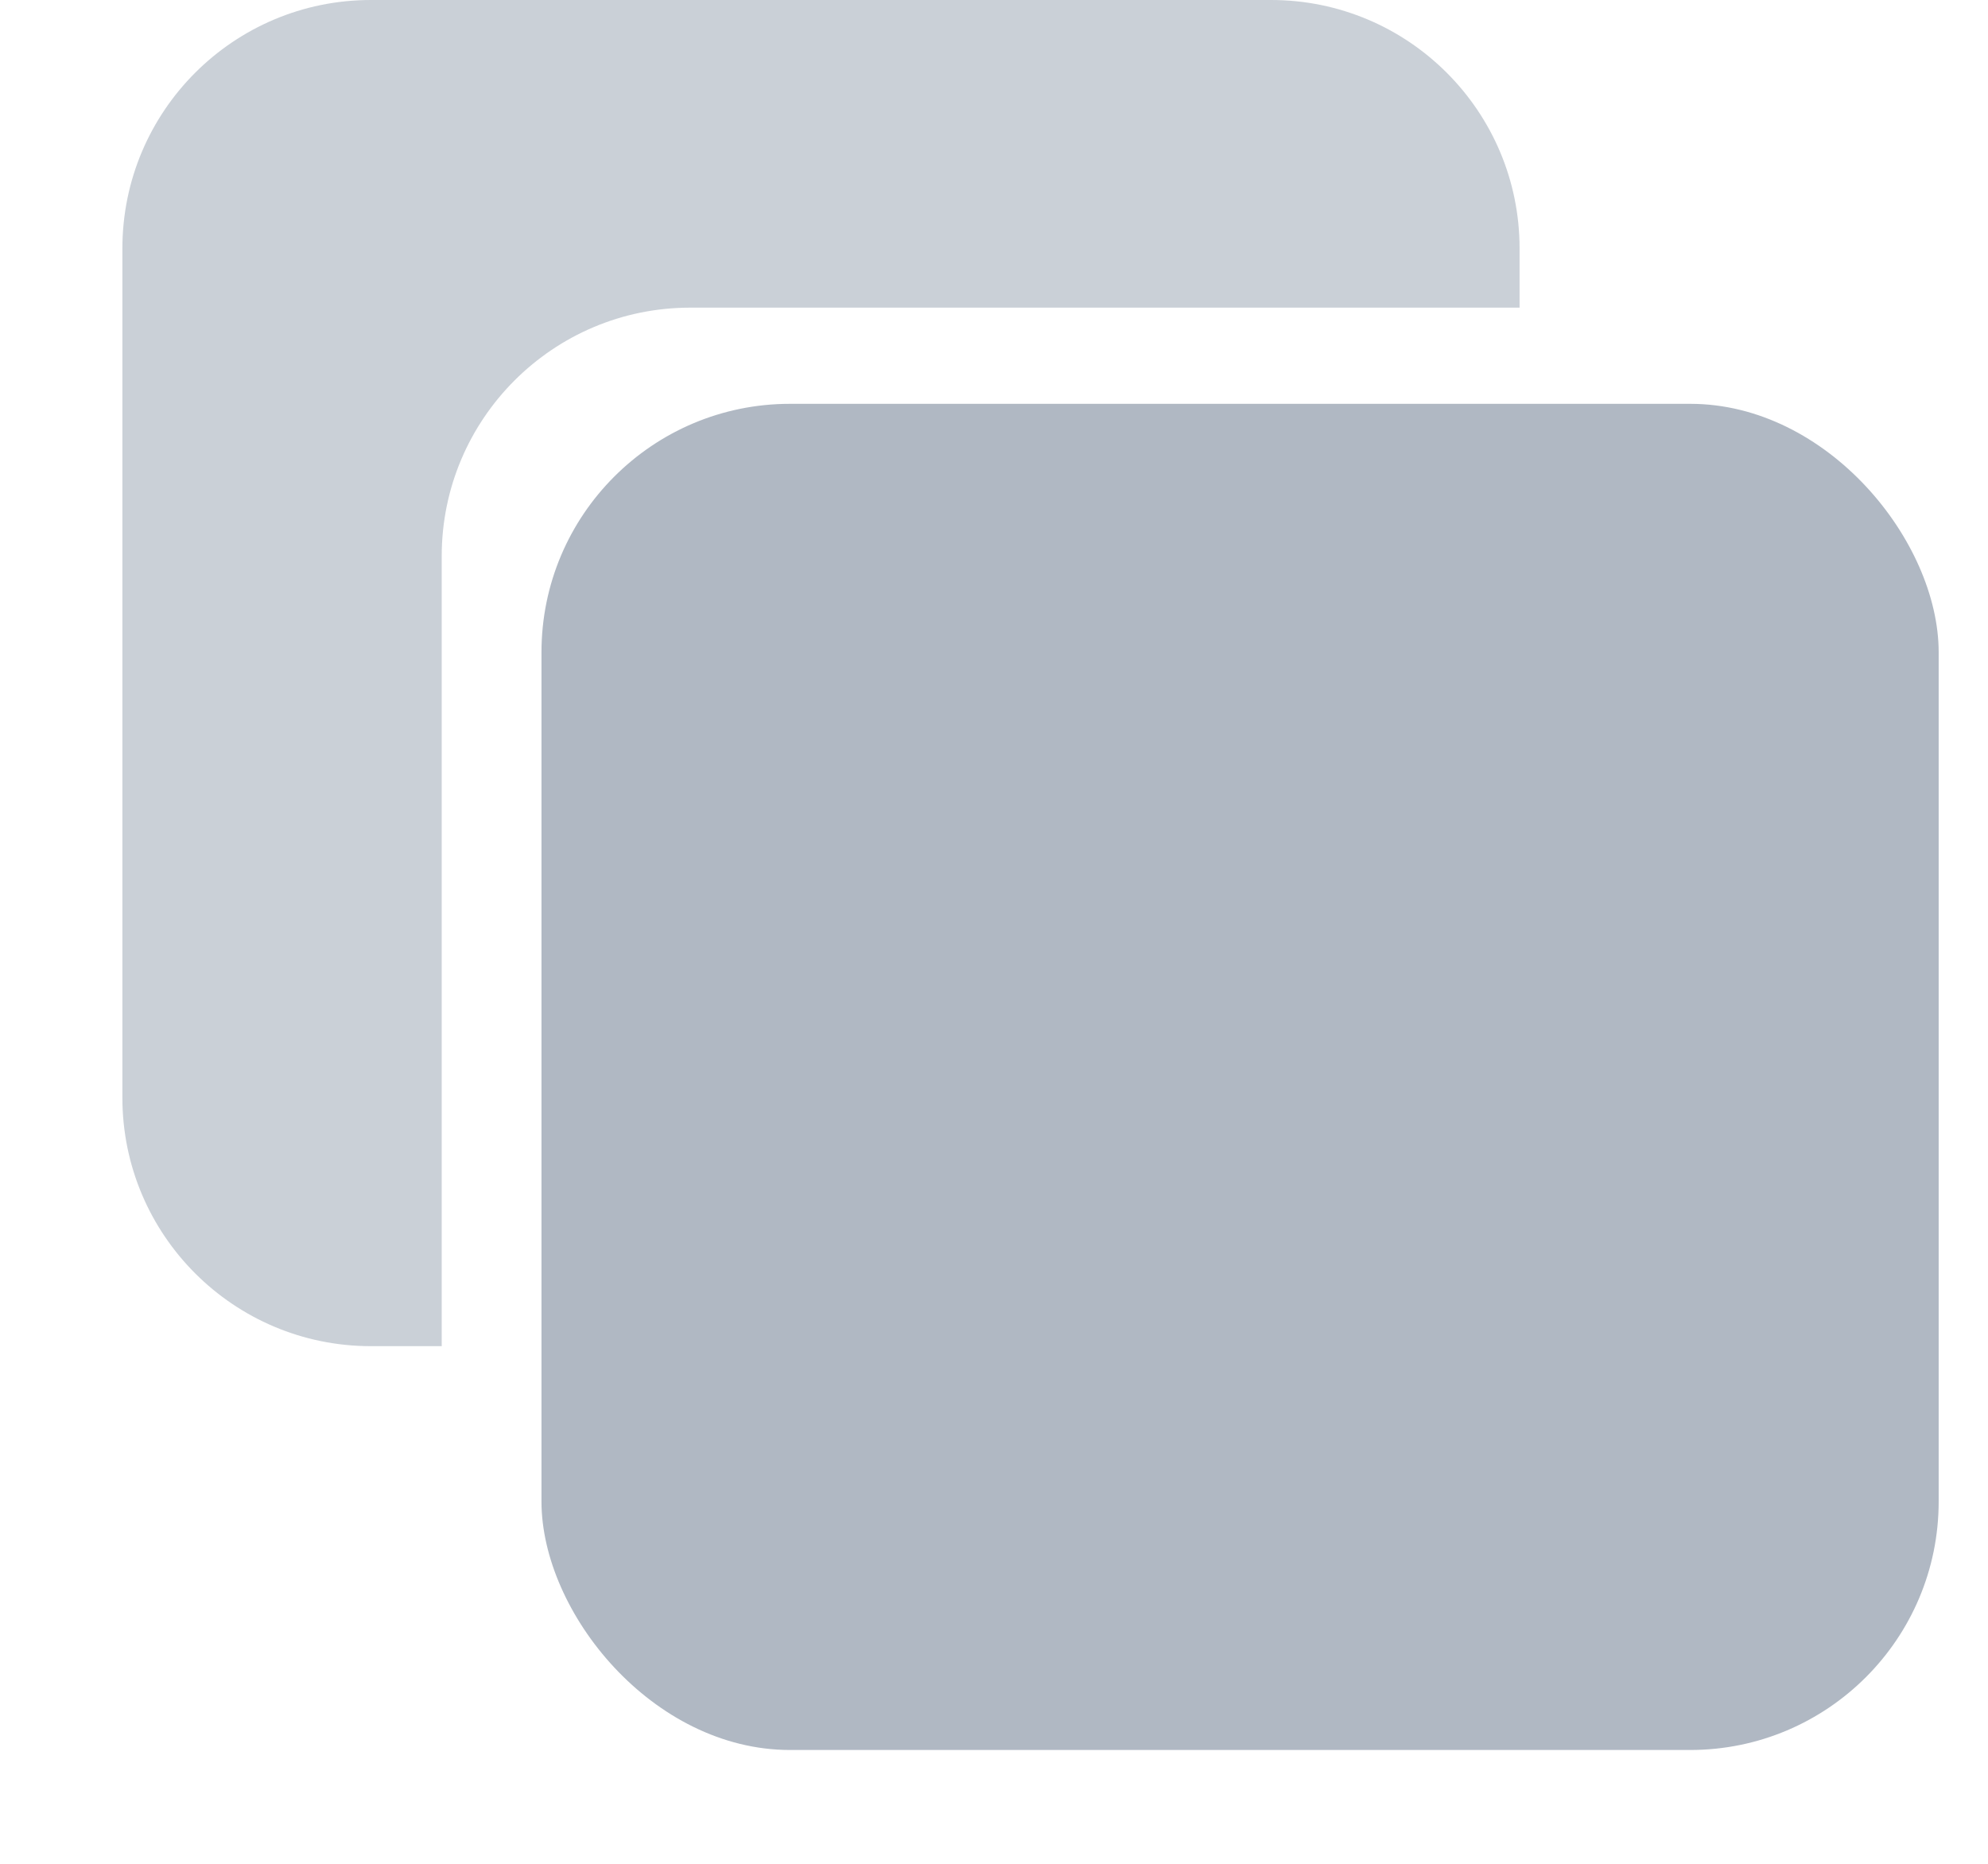
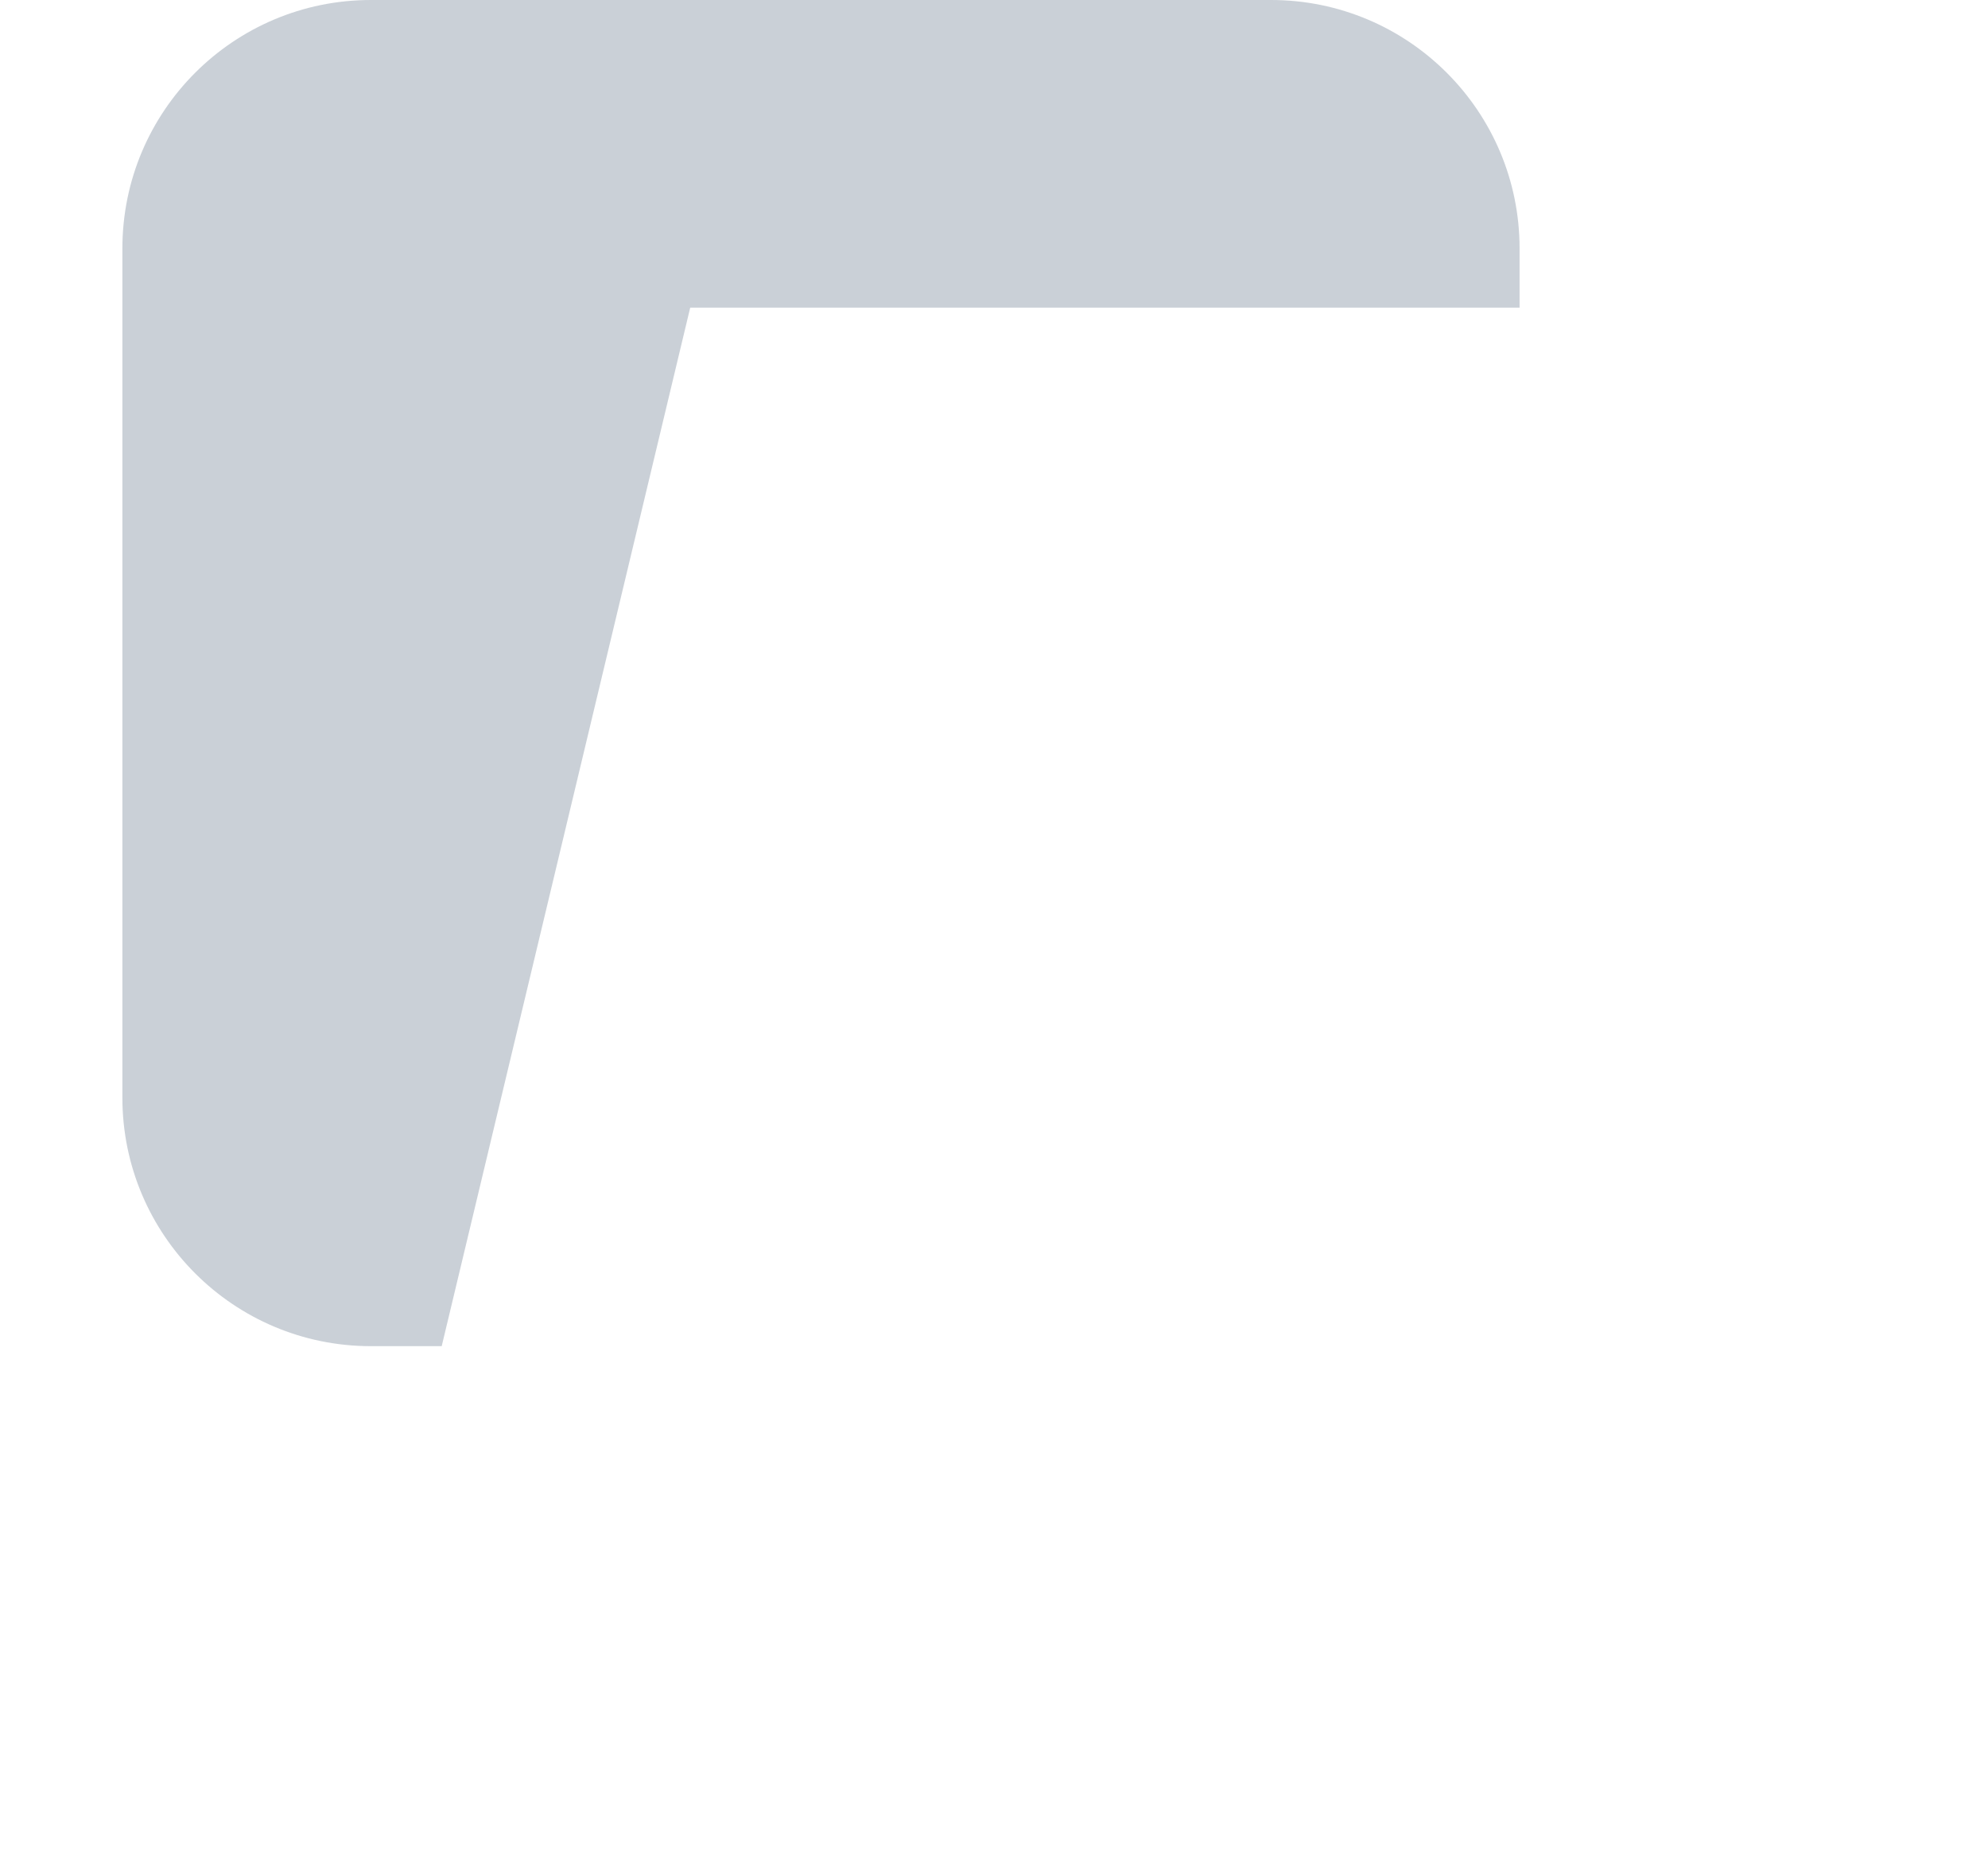
<svg xmlns="http://www.w3.org/2000/svg" width="16px" height="15px" viewBox="0 0 16 15" version="1.1">
  <title>A4DE6542-86F9-4208-8F4B-2185D804FA12</title>
  <desc>Created with sketchtool.</desc>
  <defs />
  <g id="Desktop" stroke="none" stroke-width="1" fill="none" fill-rule="evenodd">
    <g id="Photos--Landing" transform="translate(-1201, -2626)" fill="#B0B8C3">
      <g id="Media-box" transform="translate(168, 2344)">
        <g id="12-Columns-Block">
          <g id="Listing" transform="translate(842, 0)">
            <g id="Active-article" transform="translate(0, 78)">
              <g id="Stacked-Group-Copy" transform="translate(36.058, 133)">
                <g id="Group-7" transform="translate(0, 71)">
                  <g id="Images-Copy" transform="translate(155.927, 0)">
-                     <path d="M2,-1.38555833e-13 L9.245,-1.38555833e-13 C10.349,-1.3875874e-13 11.245,0.895 11.245,2 L11.245,2.476 L4.57,2.476 C3.466,2.476 2.57,3.372 2.57,4.476 L2.57,10.834 L2,10.834 C0.895,10.834 1.3527075e-16,9.938 0,8.834 L0,2 C-1.3527075e-16,0.895 0.895,-1.38797017e-13 2,-1.38999923e-13 Z" id="Rectangle-17" fill-opacity="0.662" />
-                     <rect id="Rectangle-17-Copy" x="3.373" y="3.25" width="11.245" height="10.834" rx="2" />
+                     <path d="M2,-1.38555833e-13 L9.245,-1.38555833e-13 C10.349,-1.3875874e-13 11.245,0.895 11.245,2 L11.245,2.476 L4.57,2.476 L2.57,10.834 L2,10.834 C0.895,10.834 1.3527075e-16,9.938 0,8.834 L0,2 C-1.3527075e-16,0.895 0.895,-1.38797017e-13 2,-1.38999923e-13 Z" id="Rectangle-17" fill-opacity="0.662" />
                  </g>
                </g>
              </g>
            </g>
          </g>
        </g>
      </g>
    </g>
  </g>
</svg>